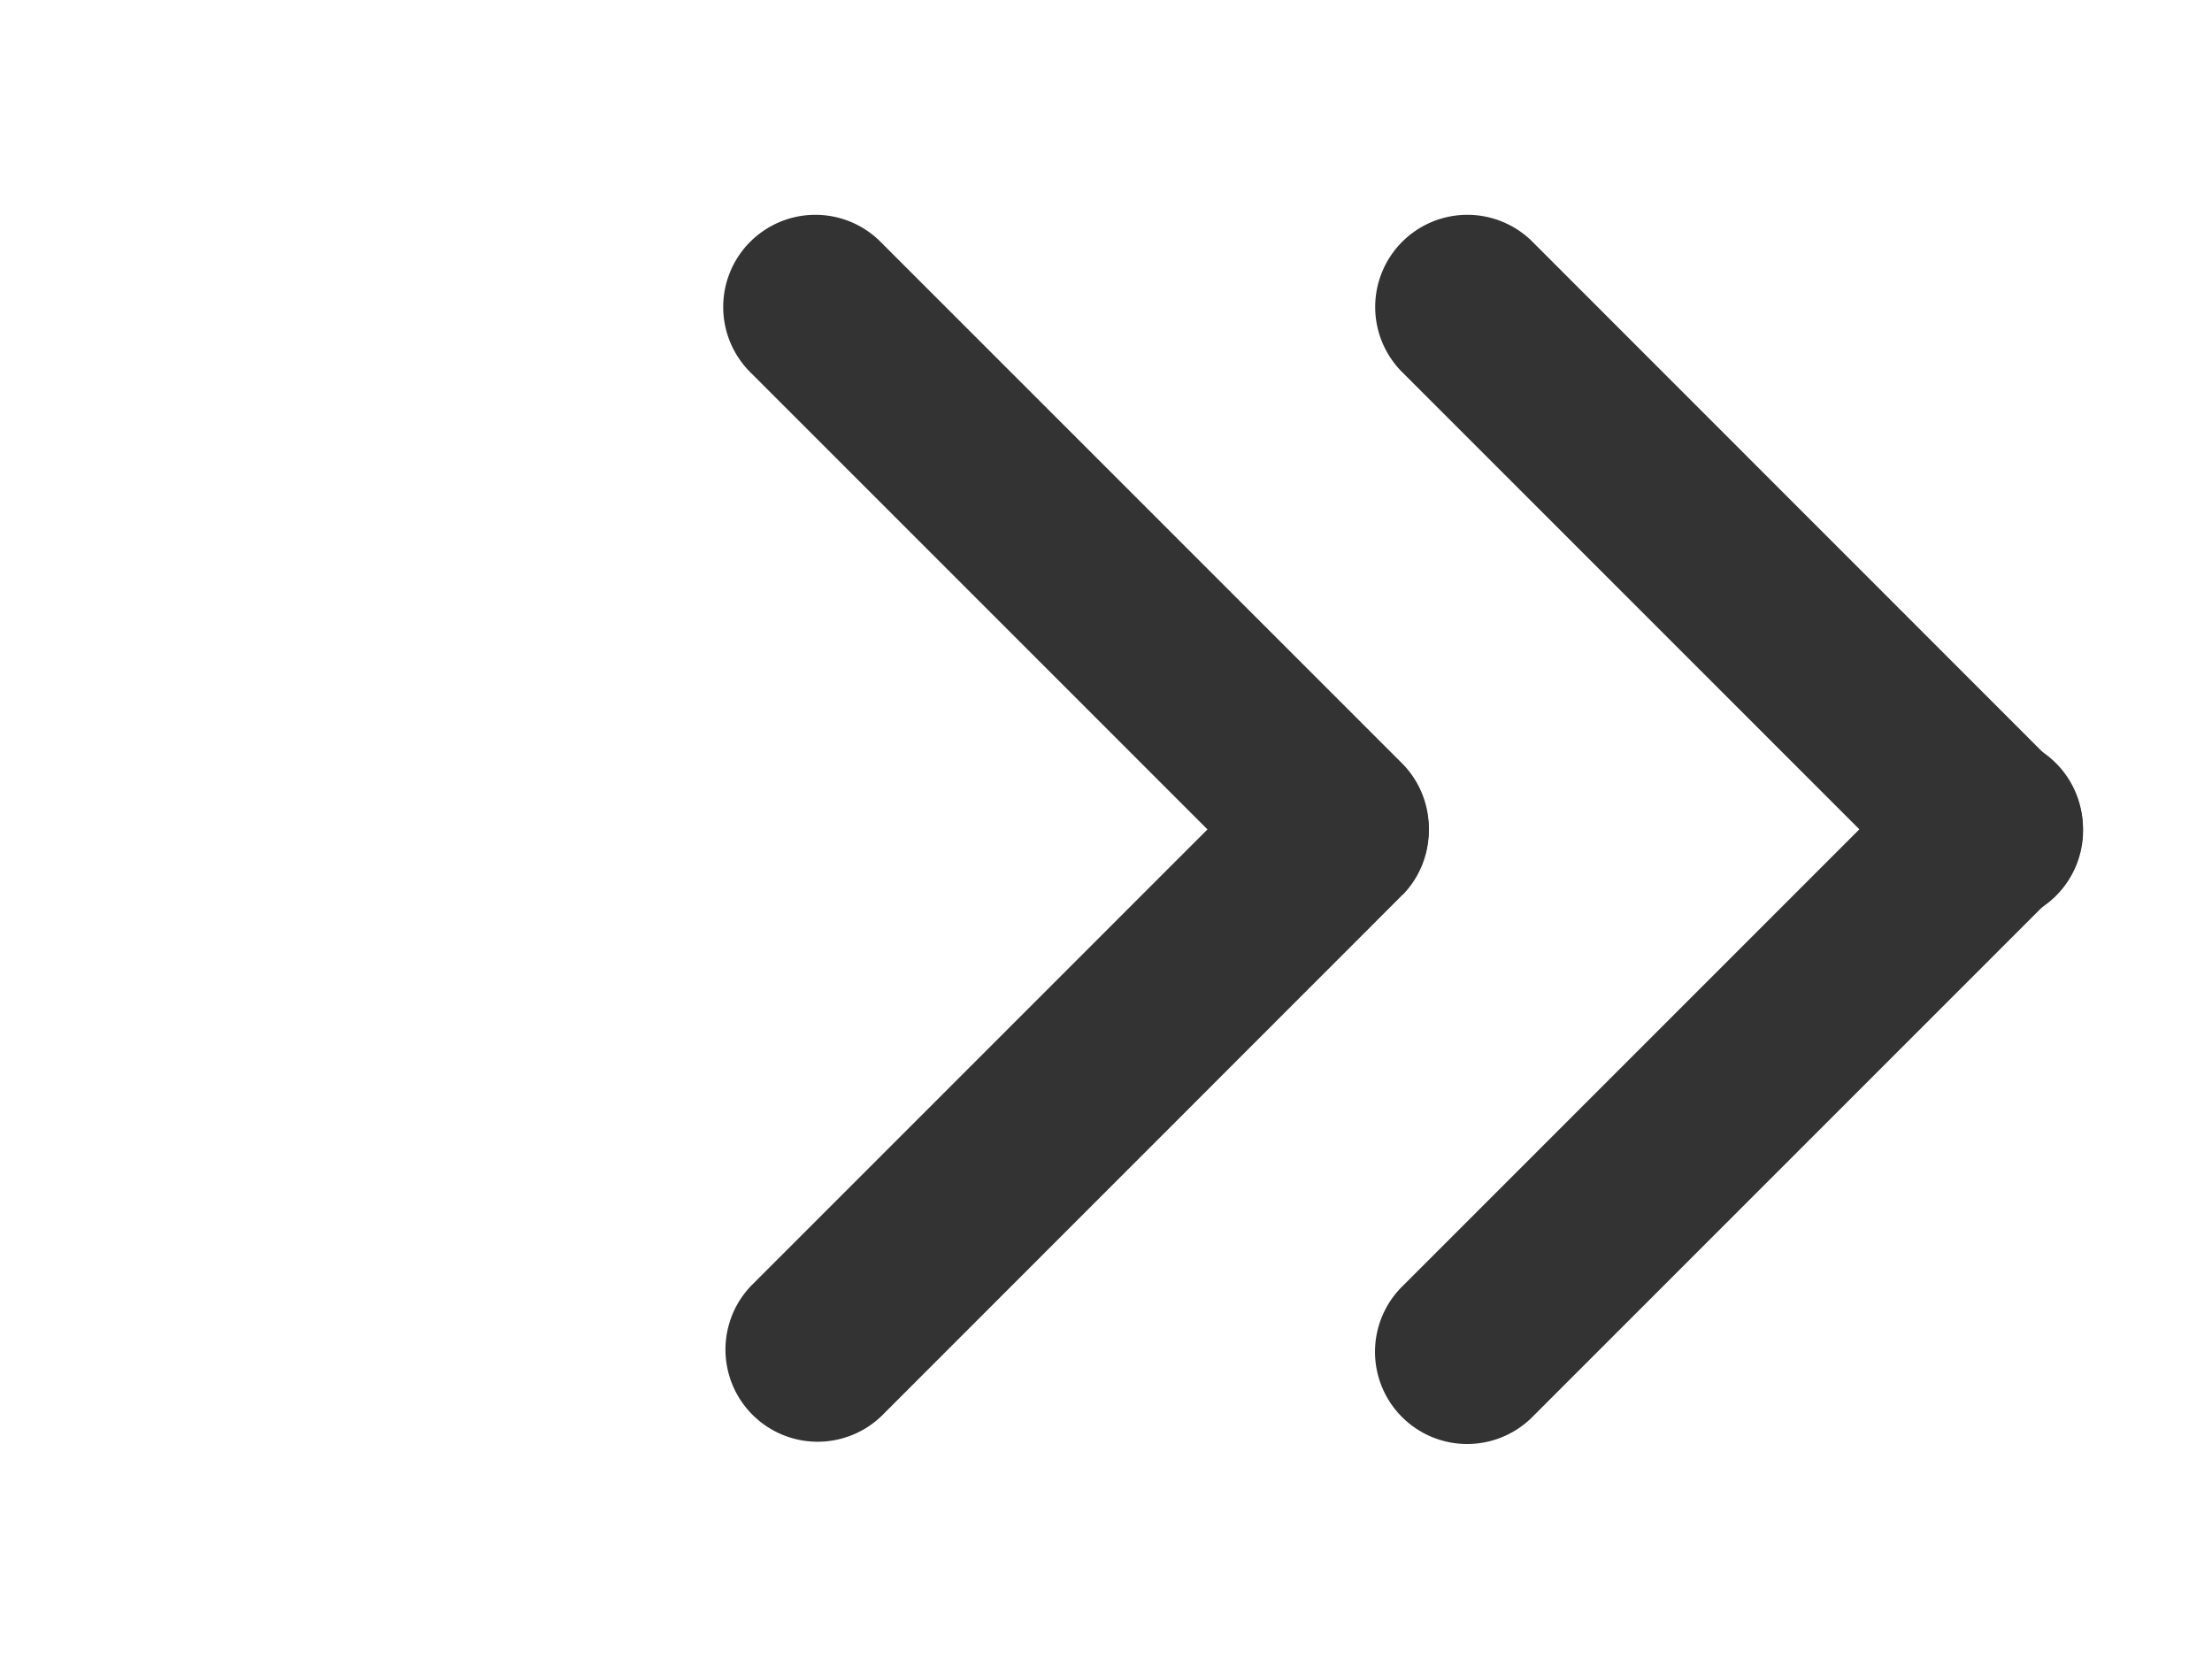
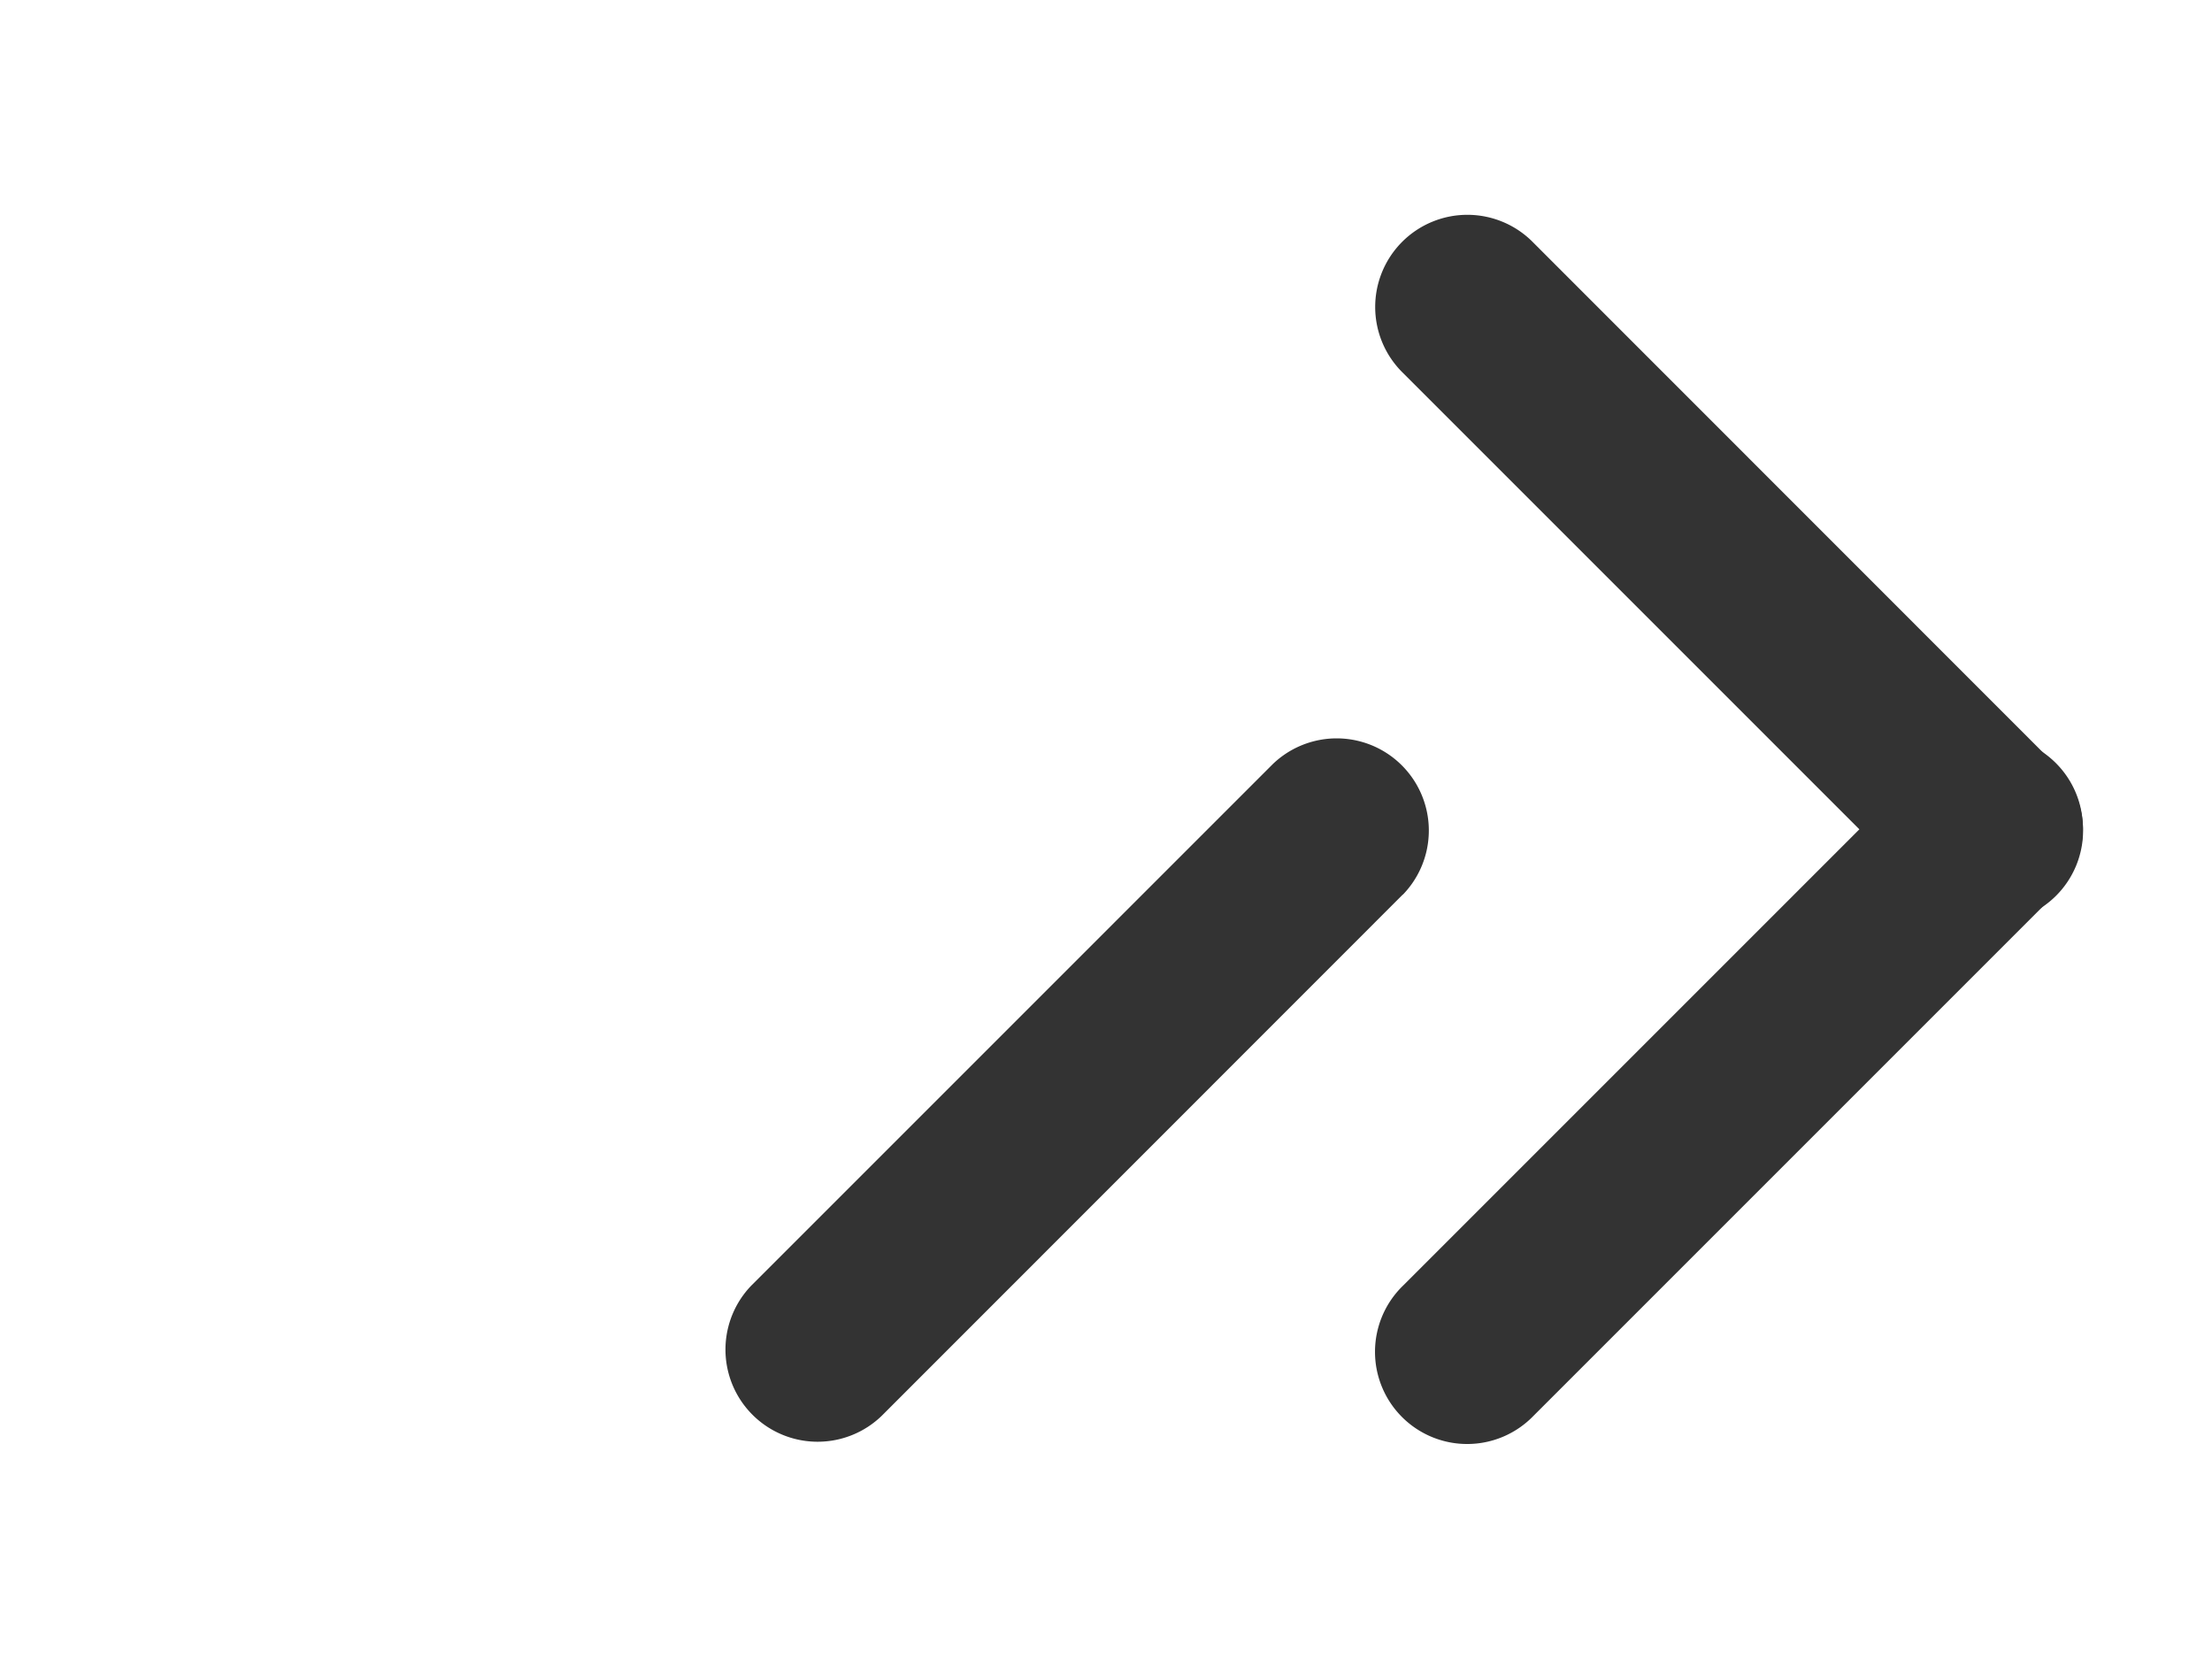
<svg xmlns="http://www.w3.org/2000/svg" width="12" height="9" fill="none">
-   <path d="M7.611 4.146 4.783 1.318a.5.5 0 1 0-.707.707l2.828 2.828a.5.5 0 0 0 .707-.707Z" fill="#333" />
  <path d="M7.611 4.853a.5.5 0 0 0-.707-.707L4.076 6.974a.5.5 0 0 0 .707.707L7.61 4.853Zm3.536-.707L8.32 1.318a.5.5 0 1 0-.707.707l2.828 2.828a.5.5 0 1 0 .707-.707Z" fill="#333" />
  <path d="M11.147 4.853a.5.5 0 1 0-.707-.707L7.612 6.974a.5.5 0 1 0 .707.707l2.828-2.828Z" fill="#333" />
</svg>